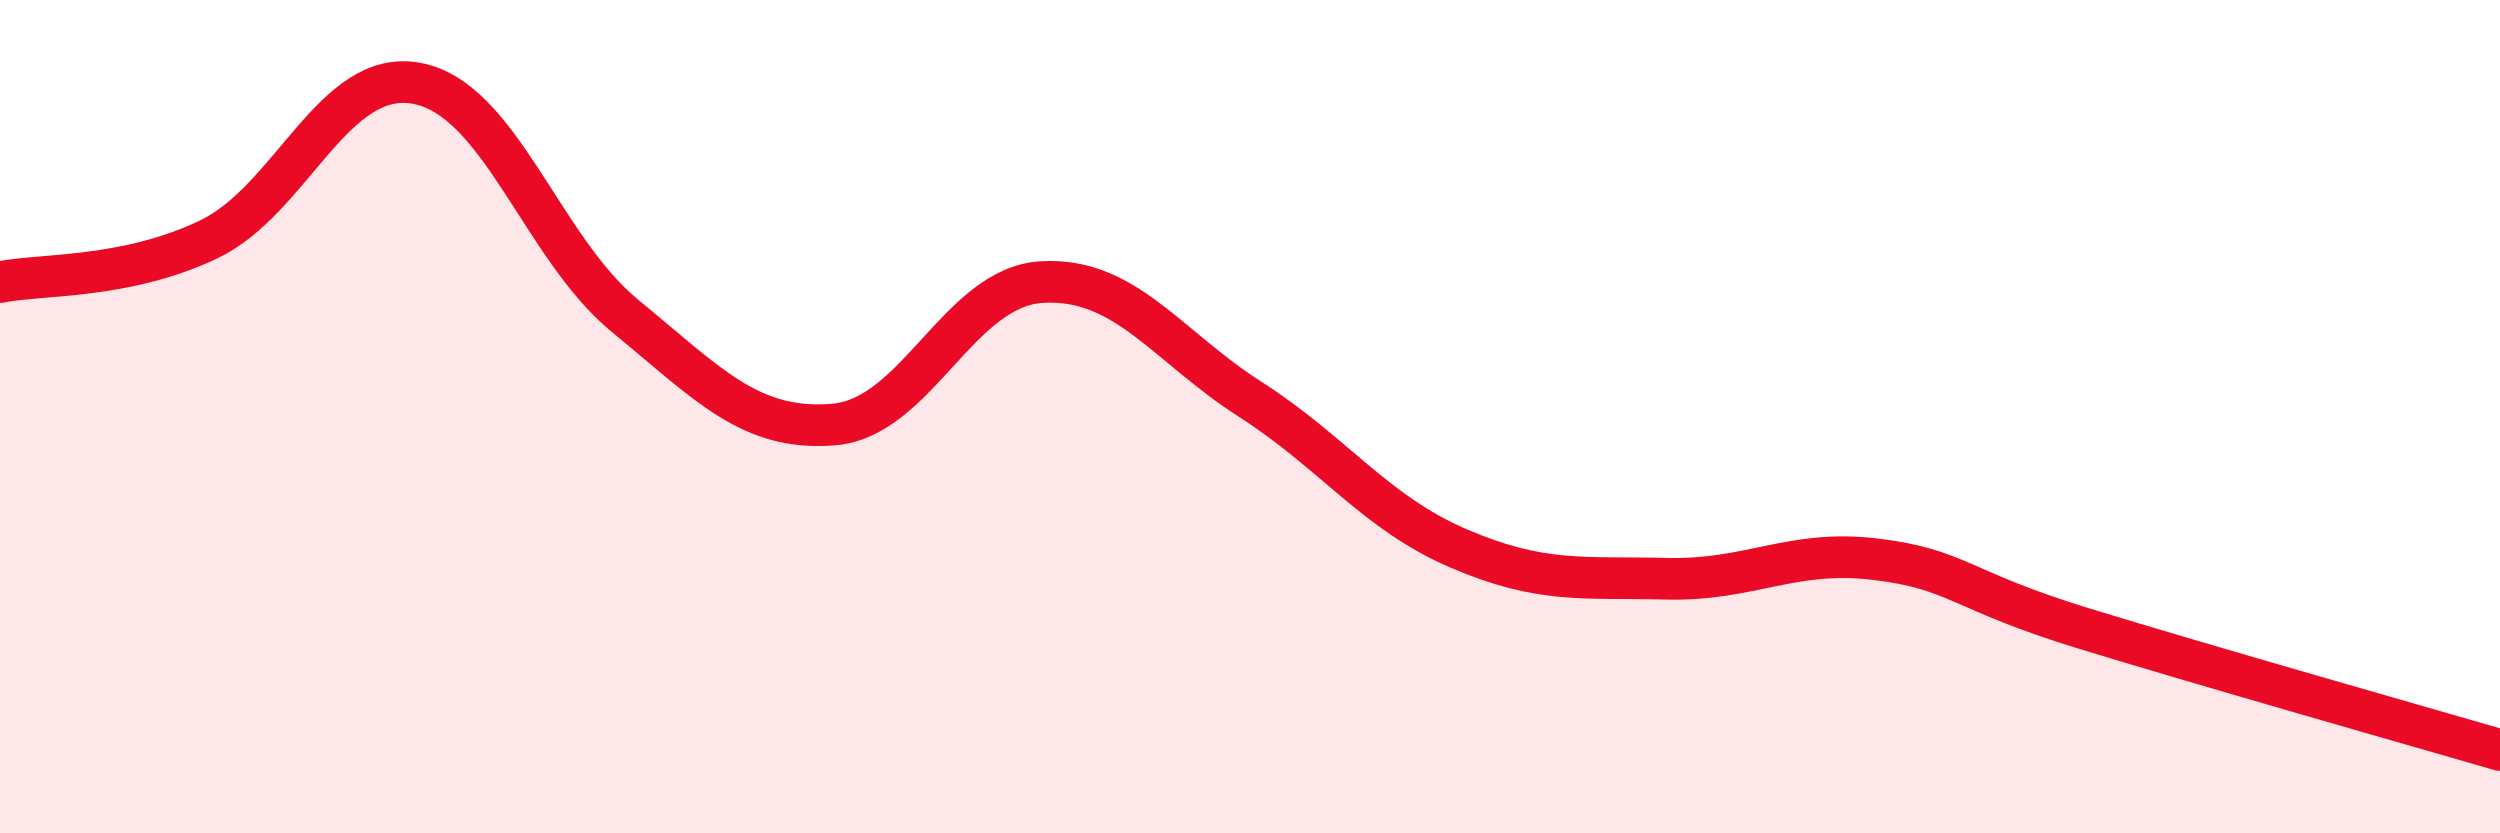
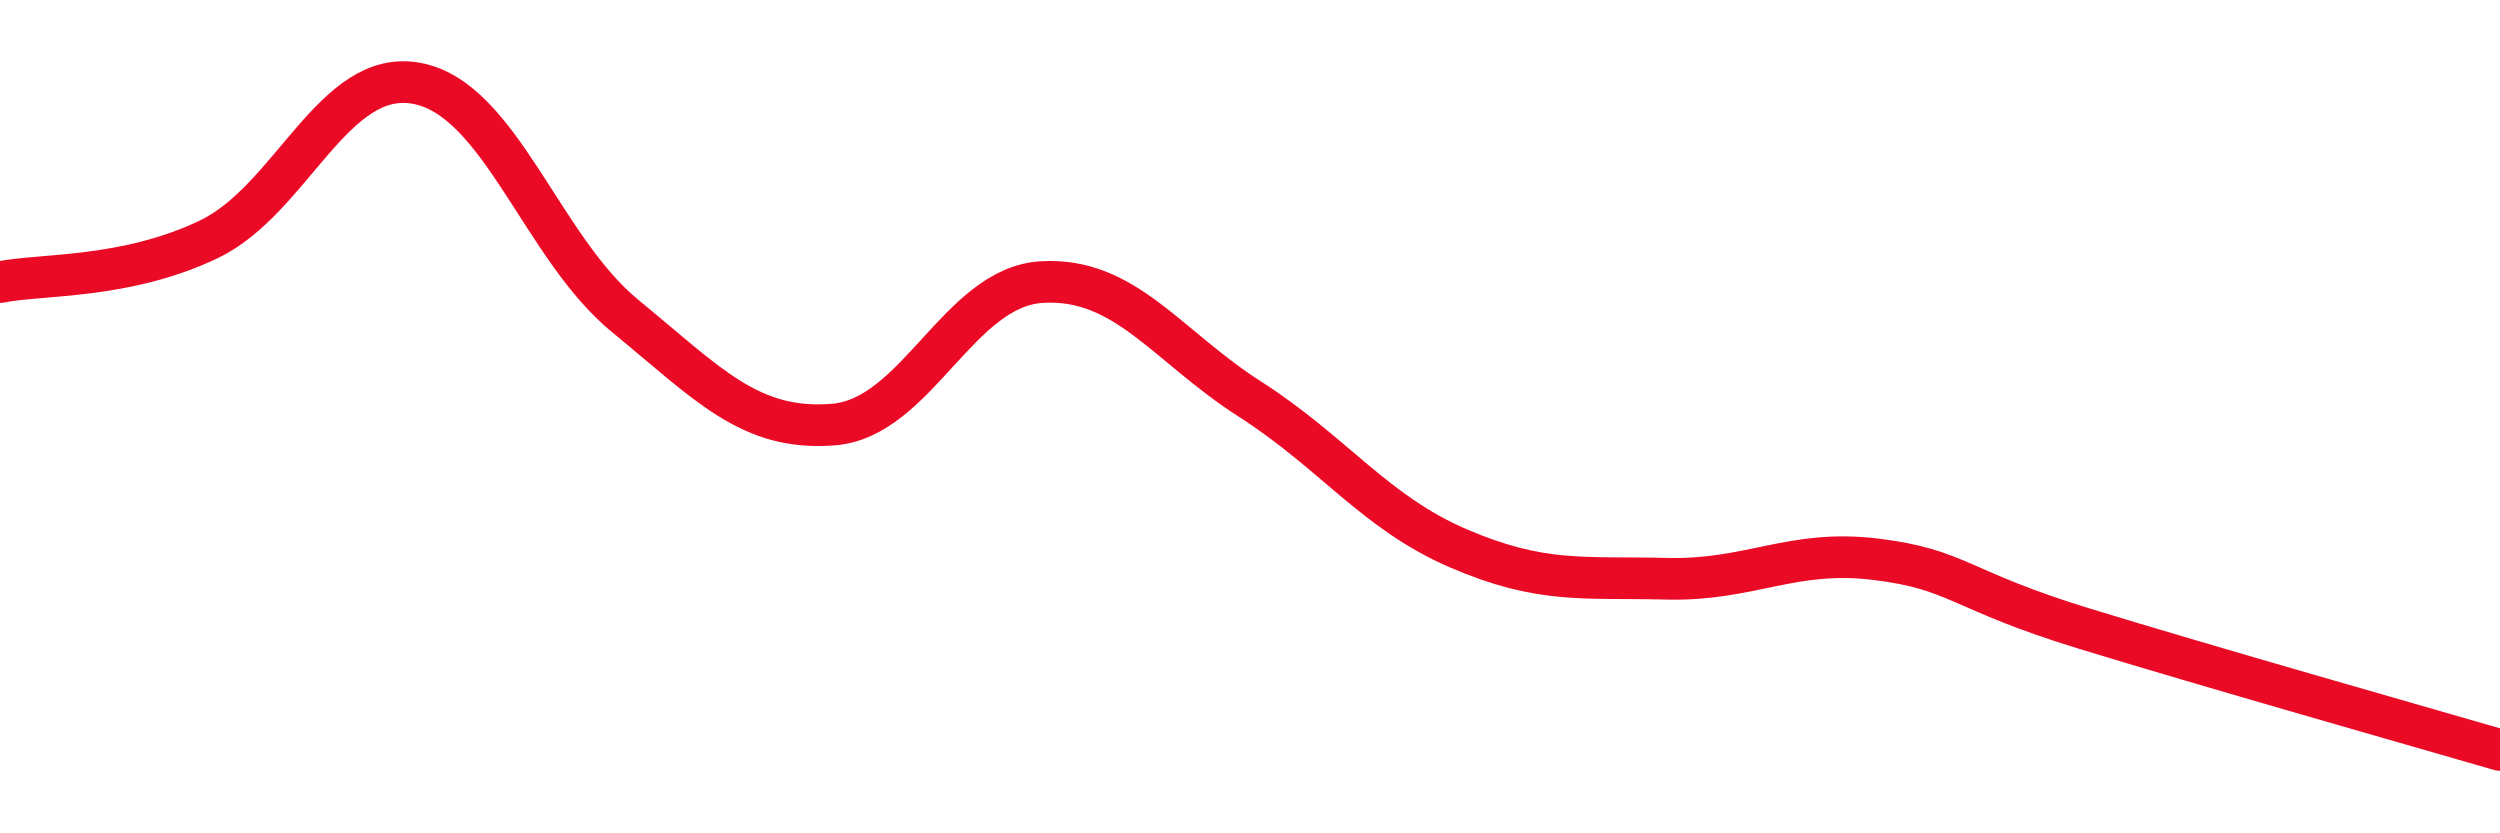
<svg xmlns="http://www.w3.org/2000/svg" width="60" height="20" viewBox="0 0 60 20">
-   <path d="M 0,6.77 C 1,6.57 3,6.7 5,5.75 C 7,4.8 8,1.63 10,2 C 12,2.37 13,5.94 15,7.58 C 17,9.22 18,10.35 20,10.19 C 22,10.03 23,6.89 25,6.77 C 27,6.65 28,8.3 30,9.58 C 32,10.86 33,12.3 35,13.16 C 37,14.02 38,13.84 40,13.89 C 42,13.94 43,13.18 45,13.42 C 47,13.66 47,14.16 50,15.08 C 53,16 58,17.42 60,18L60 20L0 20Z" fill="#EB0A25" opacity="0.1" stroke-linecap="round" stroke-linejoin="round" />
  <path d="M 0,6.77 C 1,6.57 3,6.7 5,5.75 C 7,4.8 8,1.63 10,2 C 12,2.37 13,5.94 15,7.58 C 17,9.22 18,10.35 20,10.19 C 22,10.03 23,6.89 25,6.77 C 27,6.65 28,8.3 30,9.58 C 32,10.86 33,12.3 35,13.16 C 37,14.02 38,13.84 40,13.89 C 42,13.94 43,13.18 45,13.42 C 47,13.66 47,14.16 50,15.08 C 53,16 58,17.42 60,18" stroke="#EB0A25" stroke-width="1" fill="none" stroke-linecap="round" stroke-linejoin="round" />
</svg>